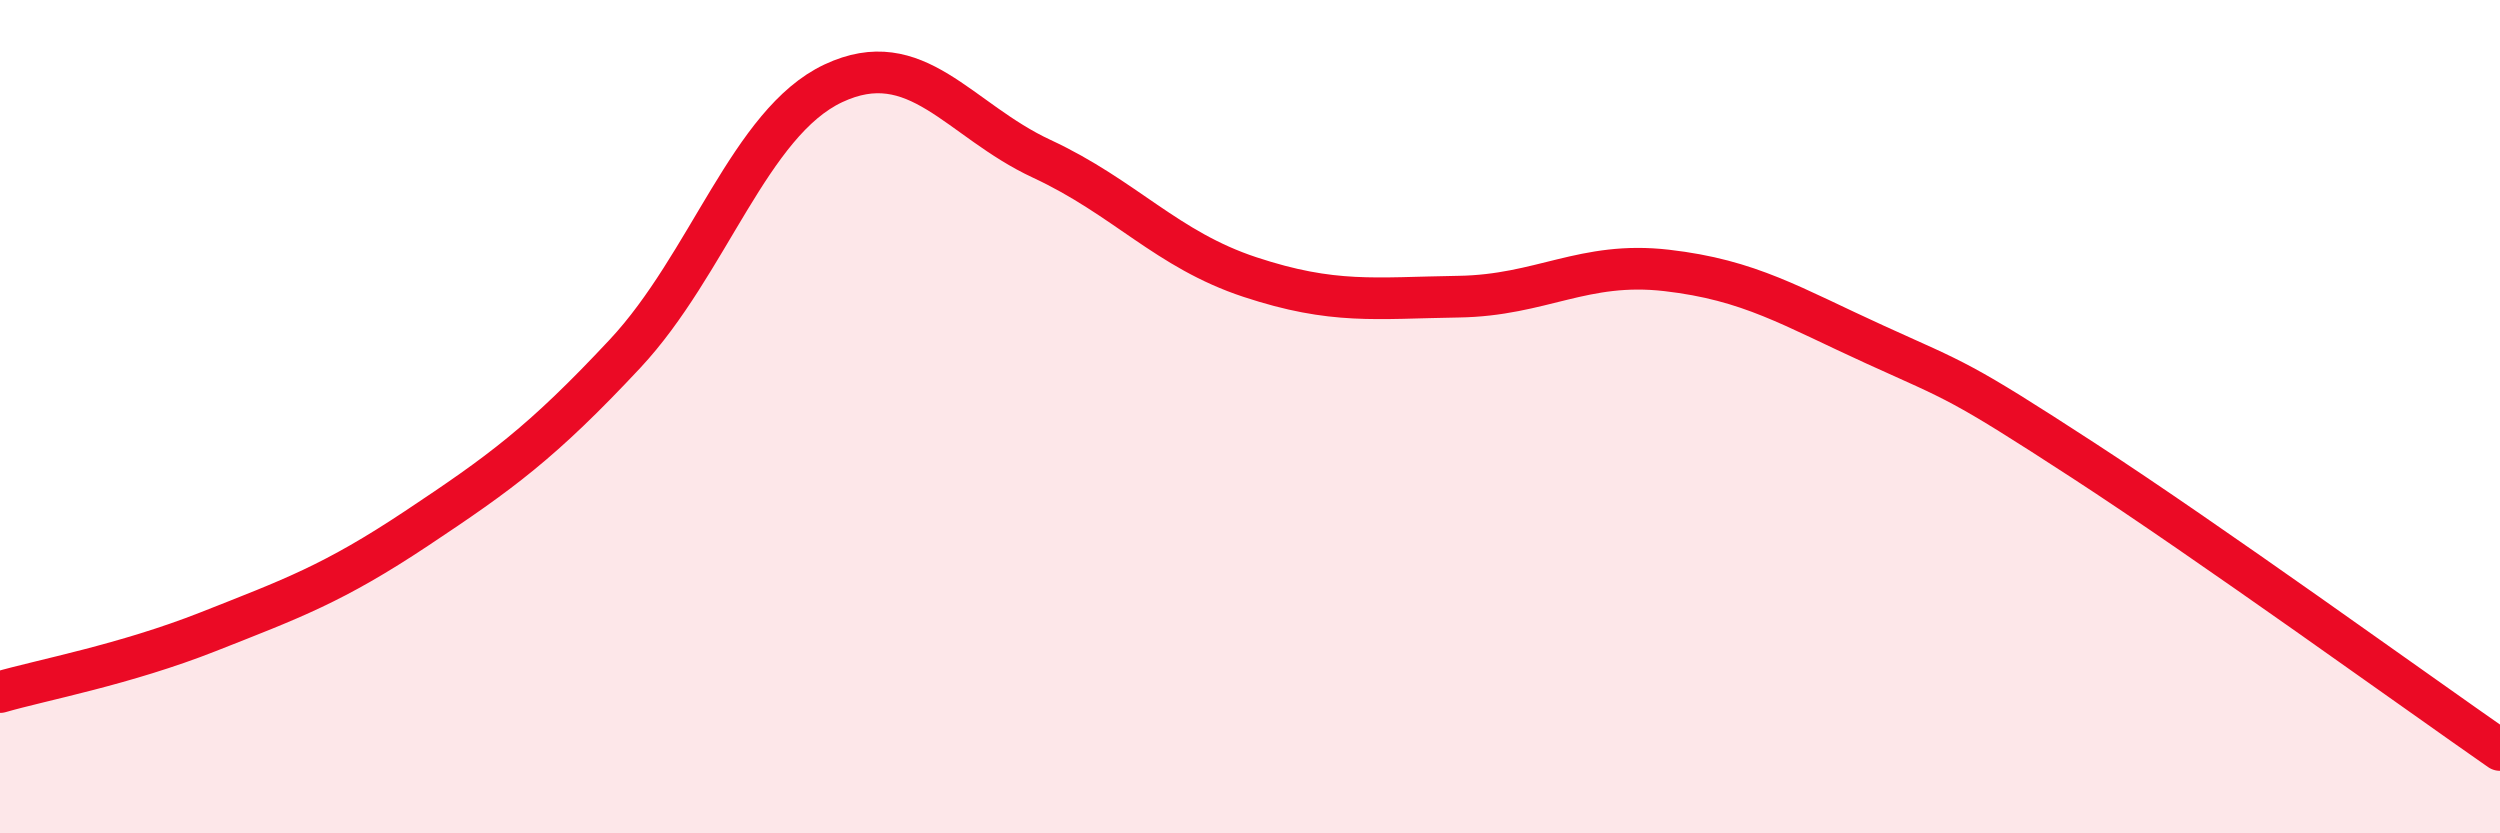
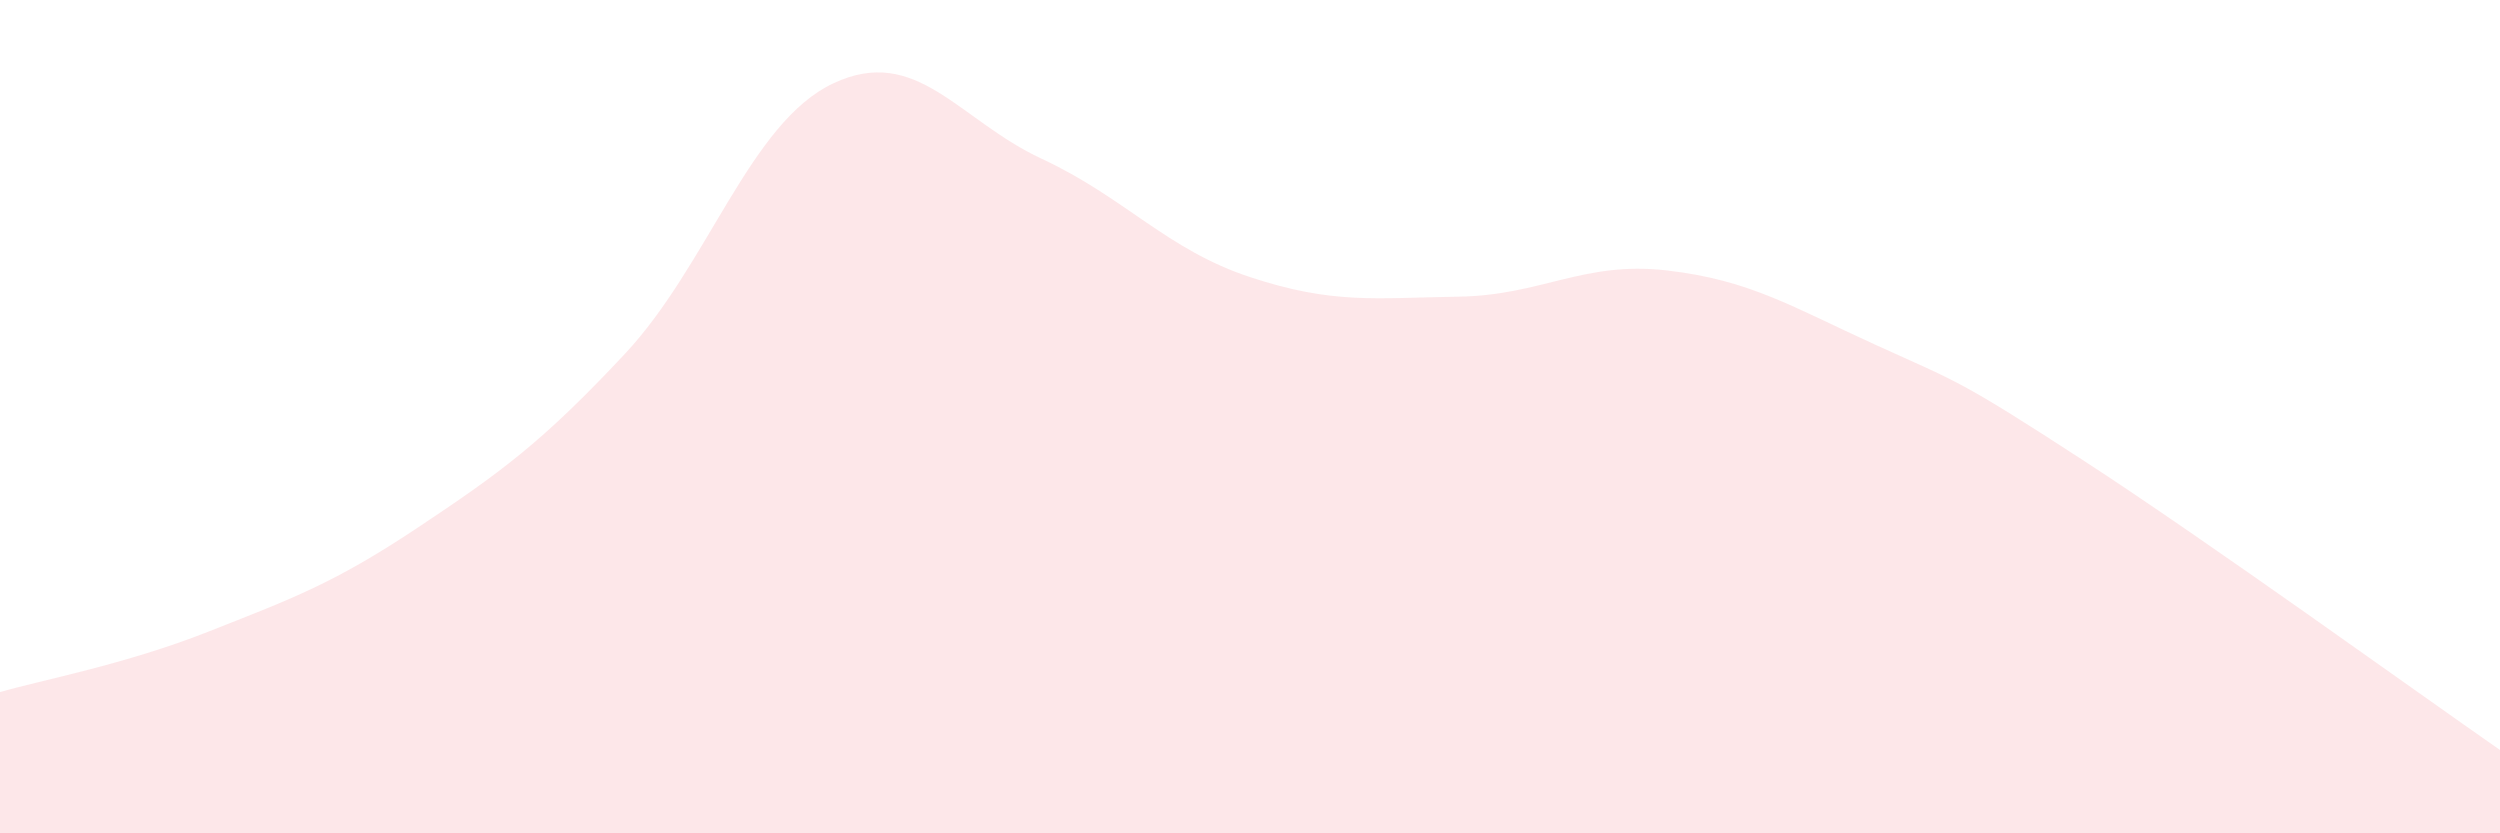
<svg xmlns="http://www.w3.org/2000/svg" width="60" height="20" viewBox="0 0 60 20">
  <path d="M 0,16.61 C 1,16.32 3,15.95 5,15.16 C 7,14.37 8,14.01 10,12.68 C 12,11.35 13,10.63 15,8.49 C 17,6.35 18,2.94 20,2 C 22,1.06 23,2.88 25,3.81 C 27,4.74 28,5.99 30,6.65 C 32,7.31 33,7.15 35,7.12 C 37,7.09 38,6.26 40,6.49 C 42,6.72 43,7.36 45,8.27 C 47,9.18 47,9.1 50,11.05 C 53,13 58,16.61 60,18L60 20L0 20Z" fill="#EB0A25" opacity="0.1" stroke-linecap="round" stroke-linejoin="round" />
-   <path d="M 0,16.61 C 1,16.32 3,15.95 5,15.16 C 7,14.37 8,14.01 10,12.68 C 12,11.35 13,10.63 15,8.49 C 17,6.35 18,2.94 20,2 C 22,1.06 23,2.88 25,3.81 C 27,4.74 28,5.99 30,6.65 C 32,7.31 33,7.15 35,7.12 C 37,7.09 38,6.26 40,6.49 C 42,6.72 43,7.36 45,8.27 C 47,9.18 47,9.1 50,11.05 C 53,13 58,16.61 60,18" stroke="#EB0A25" stroke-width="1" fill="none" stroke-linecap="round" stroke-linejoin="round" />
</svg>